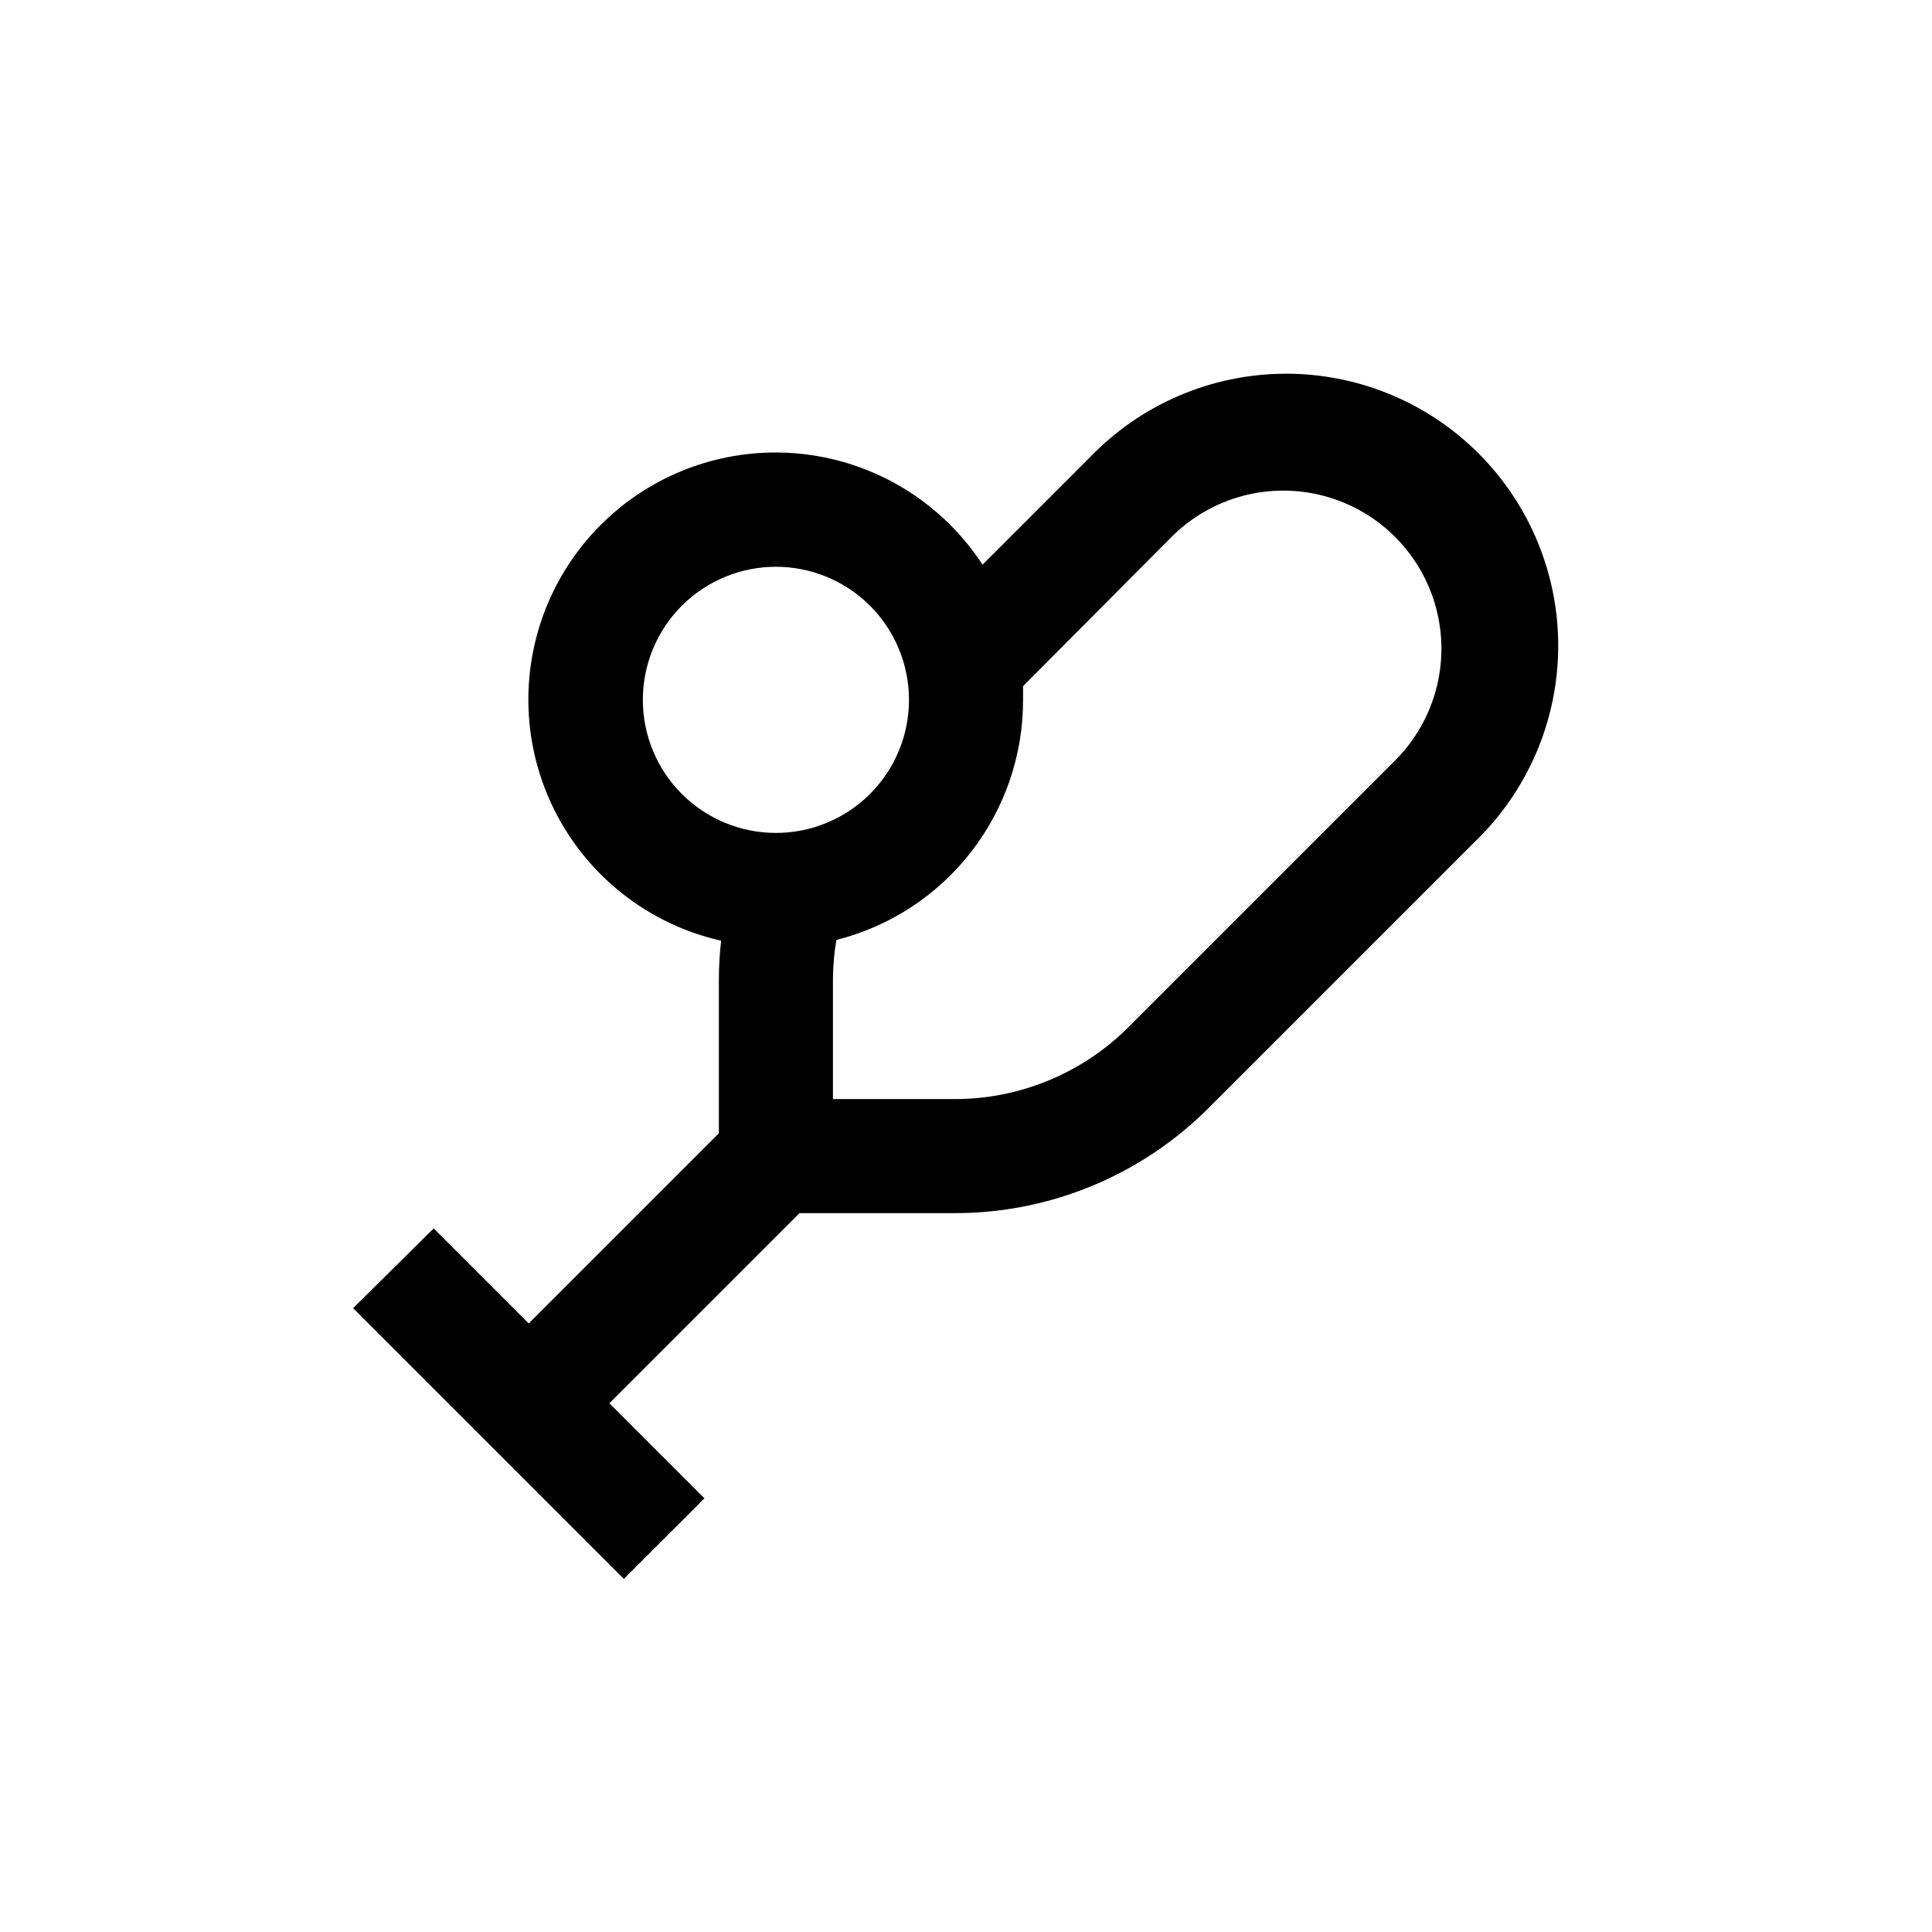
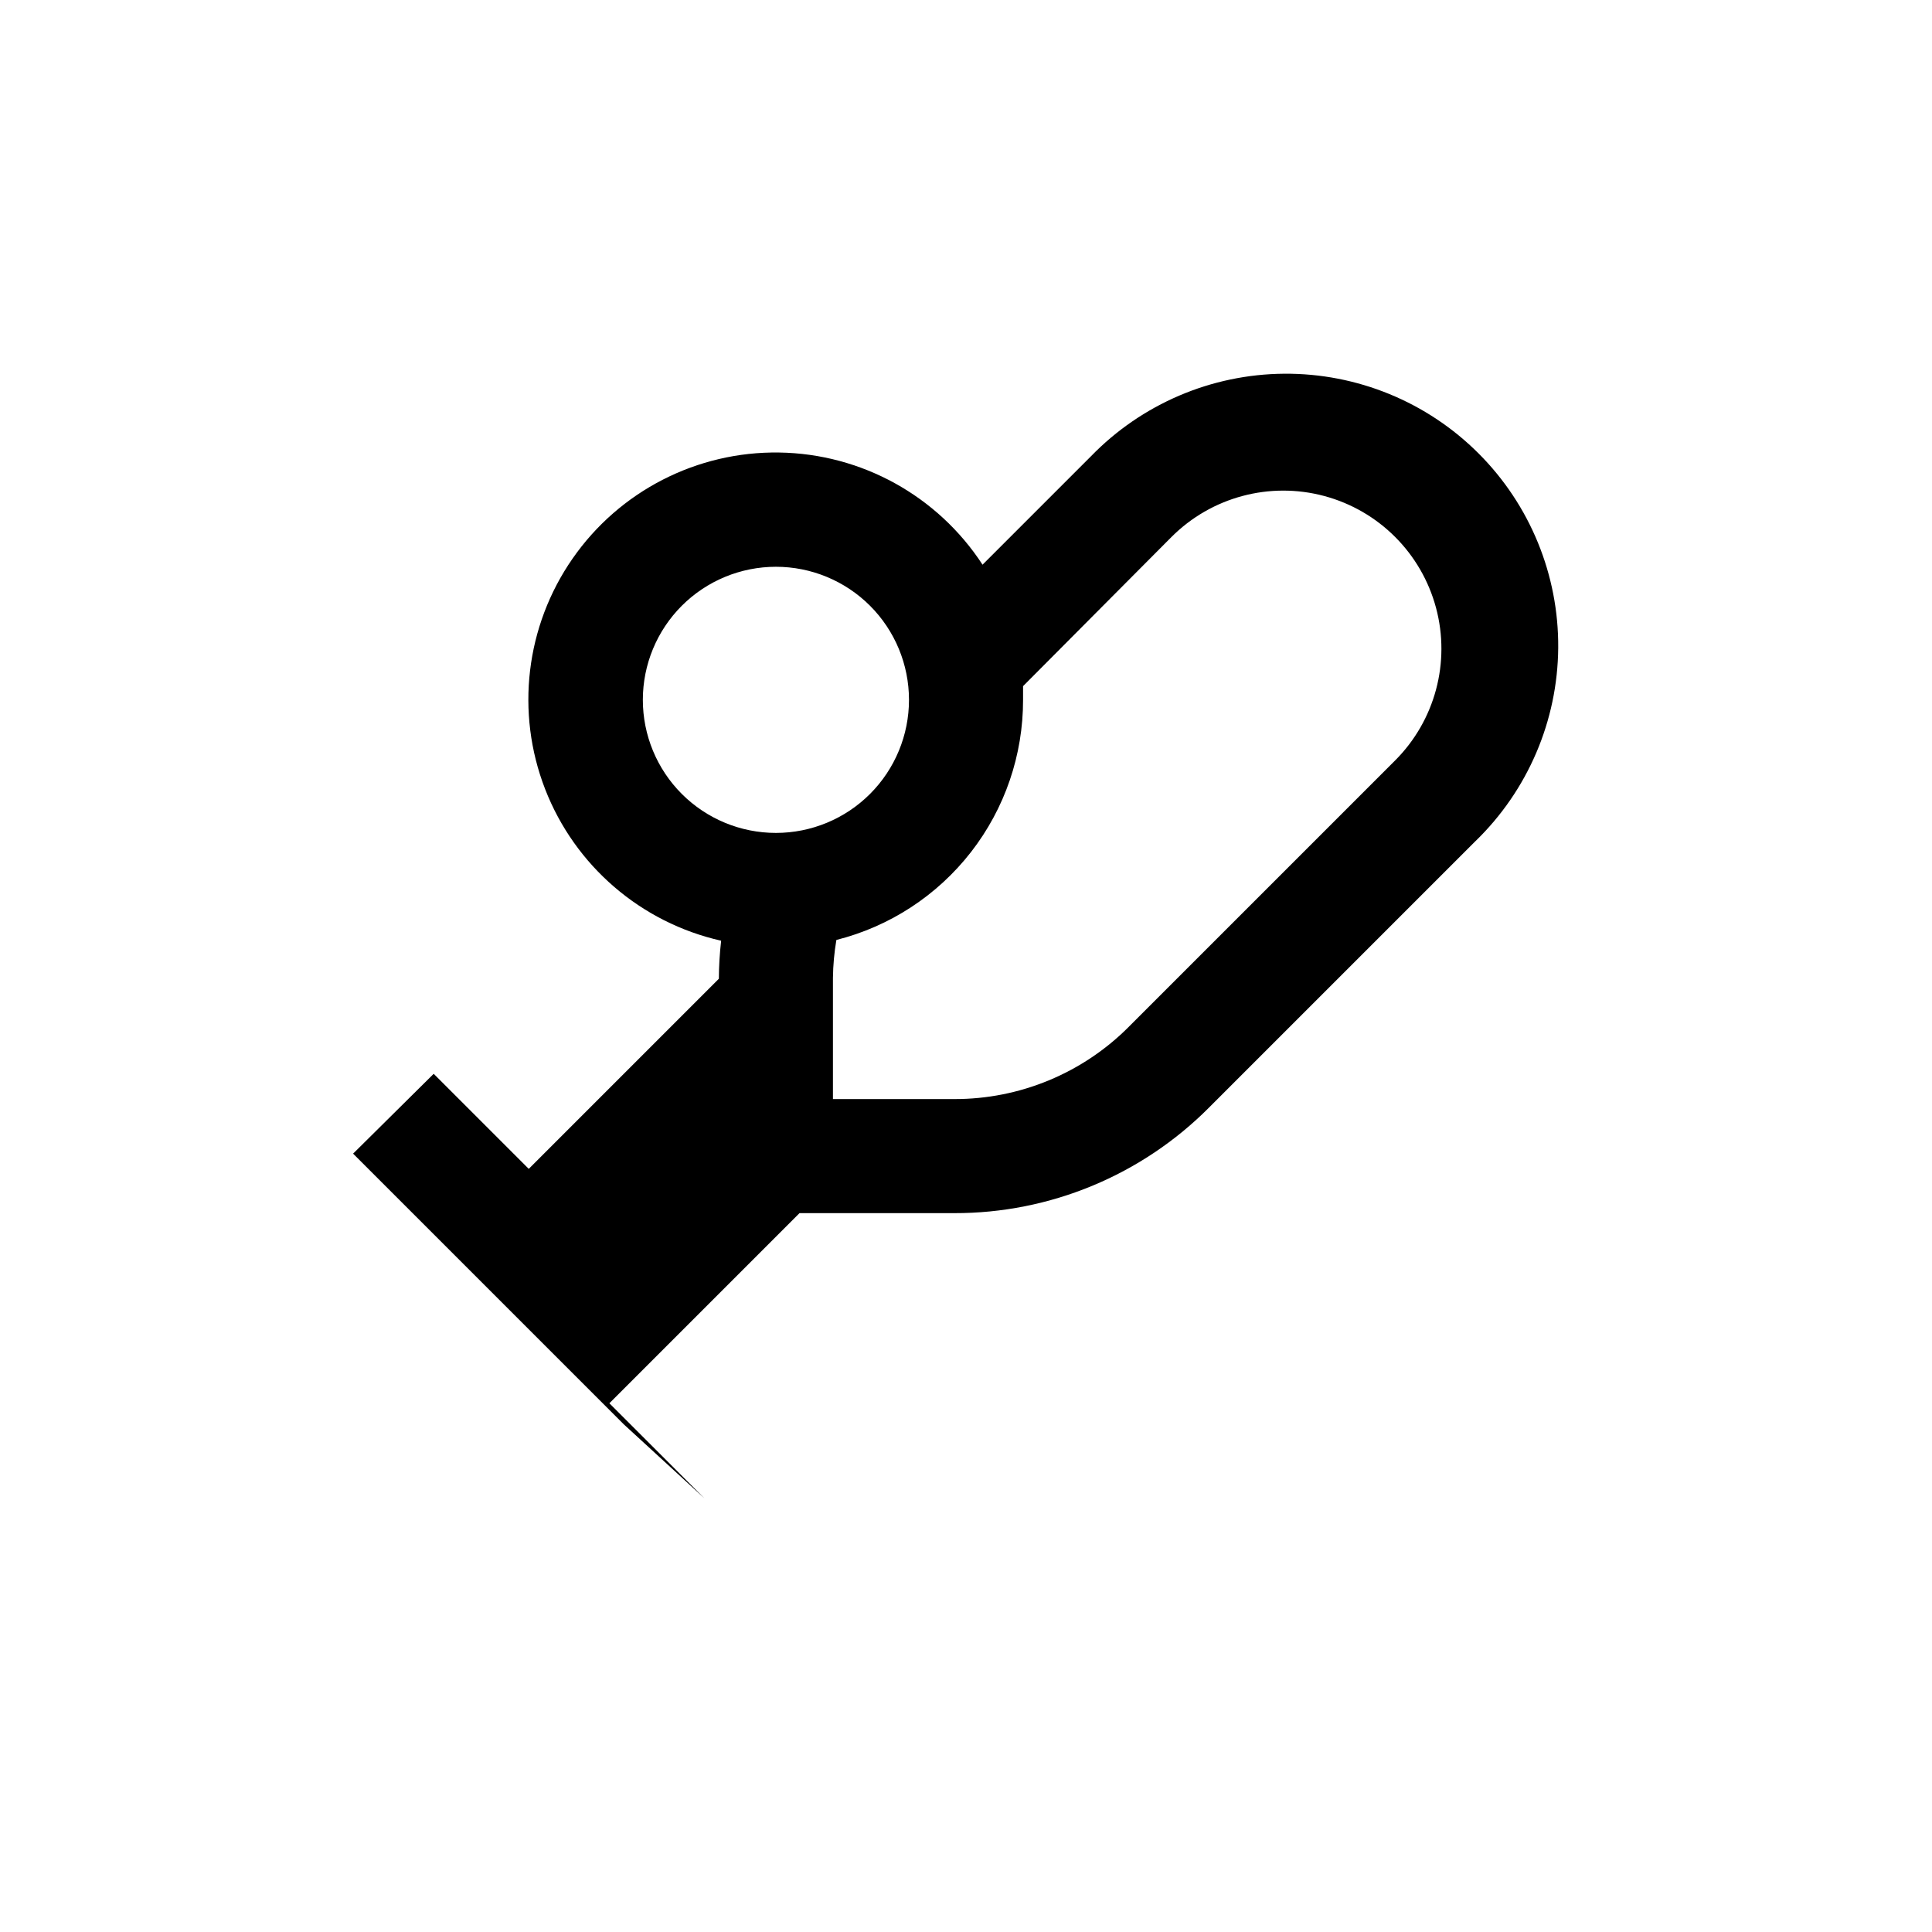
<svg xmlns="http://www.w3.org/2000/svg" fill="#000000" width="800px" height="800px" version="1.1" viewBox="144 144 512 512">
-   <path d="m330.68 541.07-25.191-25.191 50.383-50.383h40.961-0.004c25.398 0.062 49.762-10.043 67.66-28.062l70.535-70.535v0.004c13.867-13.441 21.762-31.887 21.918-51.199 0.152-19.312-7.449-37.879-21.102-51.535-13.652-13.66-32.215-21.273-51.527-21.129-19.312 0.145-37.762 8.031-51.211 21.891l-28.719 28.719h0.004c-11.902-18.258-32.102-29.402-53.895-29.727-21.789-0.324-42.316 10.211-54.754 28.105-12.441 17.895-15.164 40.805-7.266 61.117 7.894 20.312 25.379 35.363 46.641 40.156-0.387 3.348-0.59 6.711-0.605 10.078v40.961l-50.383 50.383-25.191-25.191-21.359 21.156 71.742 71.742zm123.79-254.78c10.582-10.586 26.008-14.719 40.465-10.844 14.461 3.875 25.75 15.168 29.625 29.625 3.875 14.457-0.258 29.883-10.844 40.465l-70.535 70.535h0.004c-12.266 12.336-28.957 19.246-46.352 19.195h-32.094v-32.094c0.039-3.375 0.344-6.746 0.91-10.074 14.16-3.574 26.719-11.777 35.684-23.305 8.965-11.531 13.816-25.723 13.789-40.328v-3.629zm-140.11 43.176c0-9.352 3.715-18.324 10.328-24.938 6.613-6.613 15.586-10.328 24.938-10.328 9.355 0 18.324 3.715 24.938 10.328 6.613 6.613 10.328 15.586 10.328 24.938 0 9.355-3.715 18.324-10.328 24.938-6.613 6.613-15.582 10.328-24.938 10.328-9.352 0-18.324-3.715-24.938-10.328-6.613-6.613-10.328-15.582-10.328-24.938z" />
+   <path d="m330.68 541.07-25.191-25.191 50.383-50.383h40.961-0.004c25.398 0.062 49.762-10.043 67.66-28.062l70.535-70.535v0.004c13.867-13.441 21.762-31.887 21.918-51.199 0.152-19.312-7.449-37.879-21.102-51.535-13.652-13.66-32.215-21.273-51.527-21.129-19.312 0.145-37.762 8.031-51.211 21.891l-28.719 28.719h0.004c-11.902-18.258-32.102-29.402-53.895-29.727-21.789-0.324-42.316 10.211-54.754 28.105-12.441 17.895-15.164 40.805-7.266 61.117 7.894 20.312 25.379 35.363 46.641 40.156-0.387 3.348-0.59 6.711-0.605 10.078l-50.383 50.383-25.191-25.191-21.359 21.156 71.742 71.742zm123.79-254.78c10.582-10.586 26.008-14.719 40.465-10.844 14.461 3.875 25.75 15.168 29.625 29.625 3.875 14.457-0.258 29.883-10.844 40.465l-70.535 70.535h0.004c-12.266 12.336-28.957 19.246-46.352 19.195h-32.094v-32.094c0.039-3.375 0.344-6.746 0.91-10.074 14.16-3.574 26.719-11.777 35.684-23.305 8.965-11.531 13.816-25.723 13.789-40.328v-3.629zm-140.11 43.176c0-9.352 3.715-18.324 10.328-24.938 6.613-6.613 15.586-10.328 24.938-10.328 9.355 0 18.324 3.715 24.938 10.328 6.613 6.613 10.328 15.586 10.328 24.938 0 9.355-3.715 18.324-10.328 24.938-6.613 6.613-15.582 10.328-24.938 10.328-9.352 0-18.324-3.715-24.938-10.328-6.613-6.613-10.328-15.582-10.328-24.938z" />
</svg>